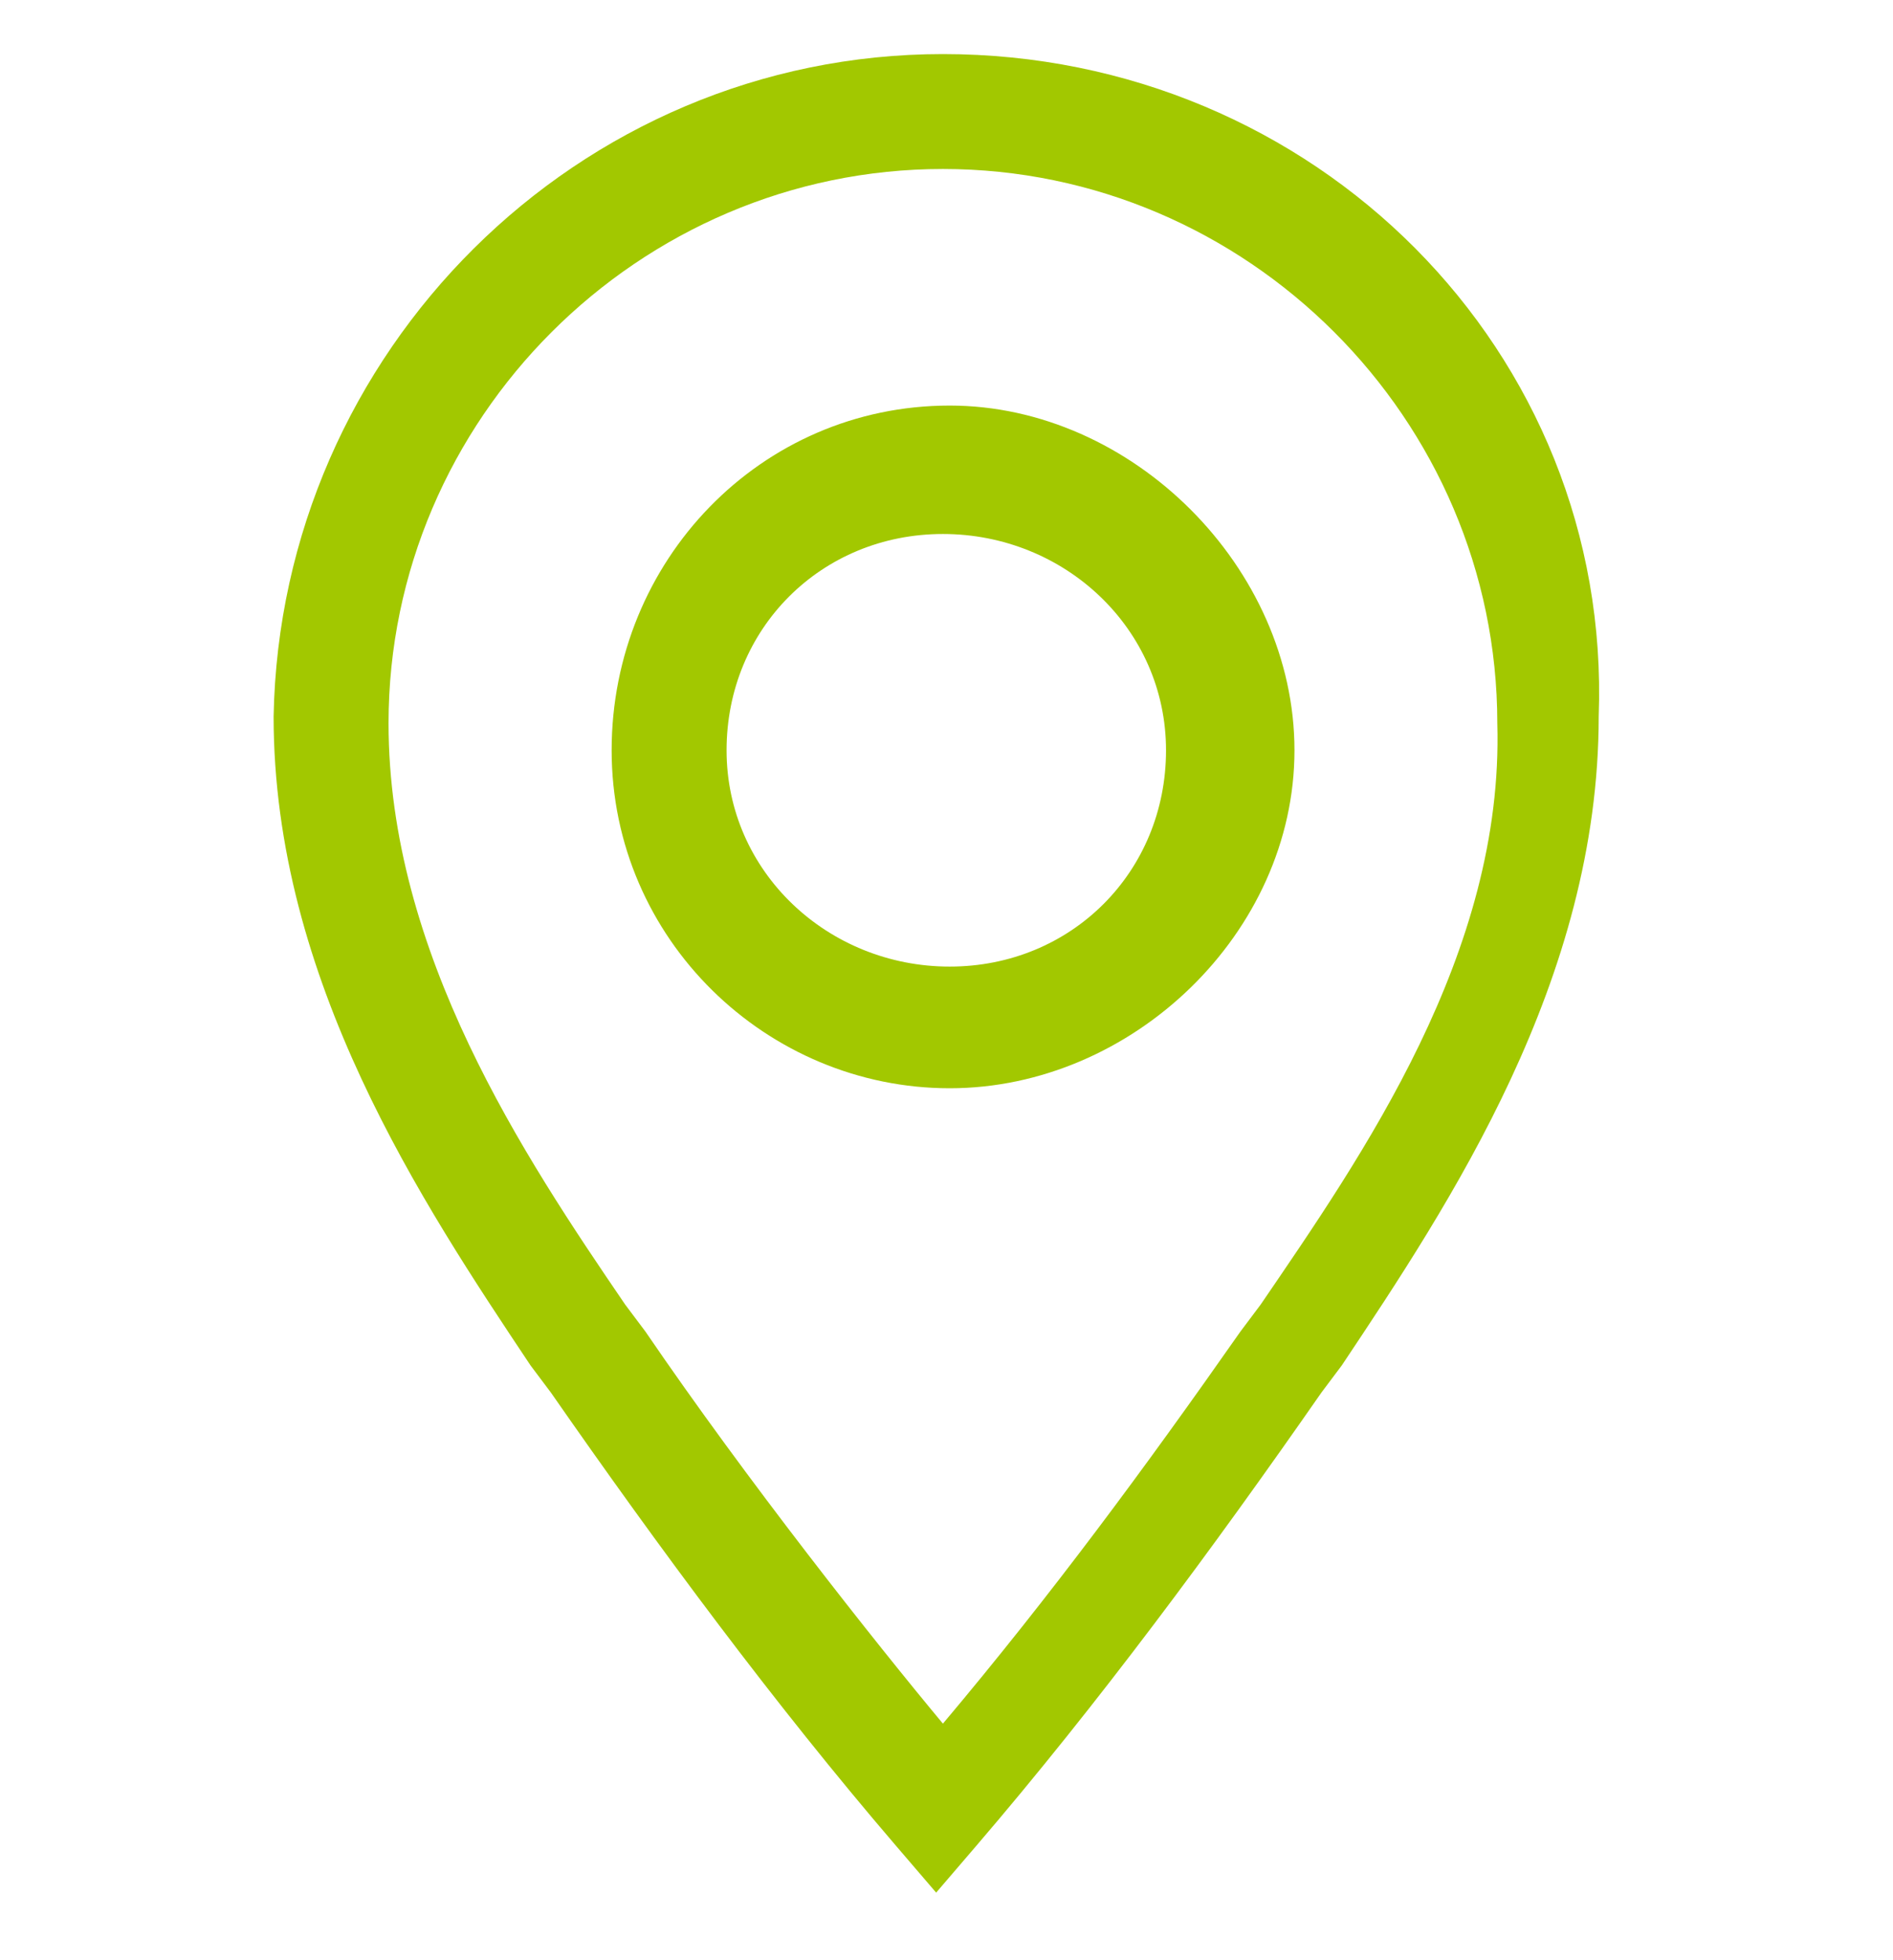
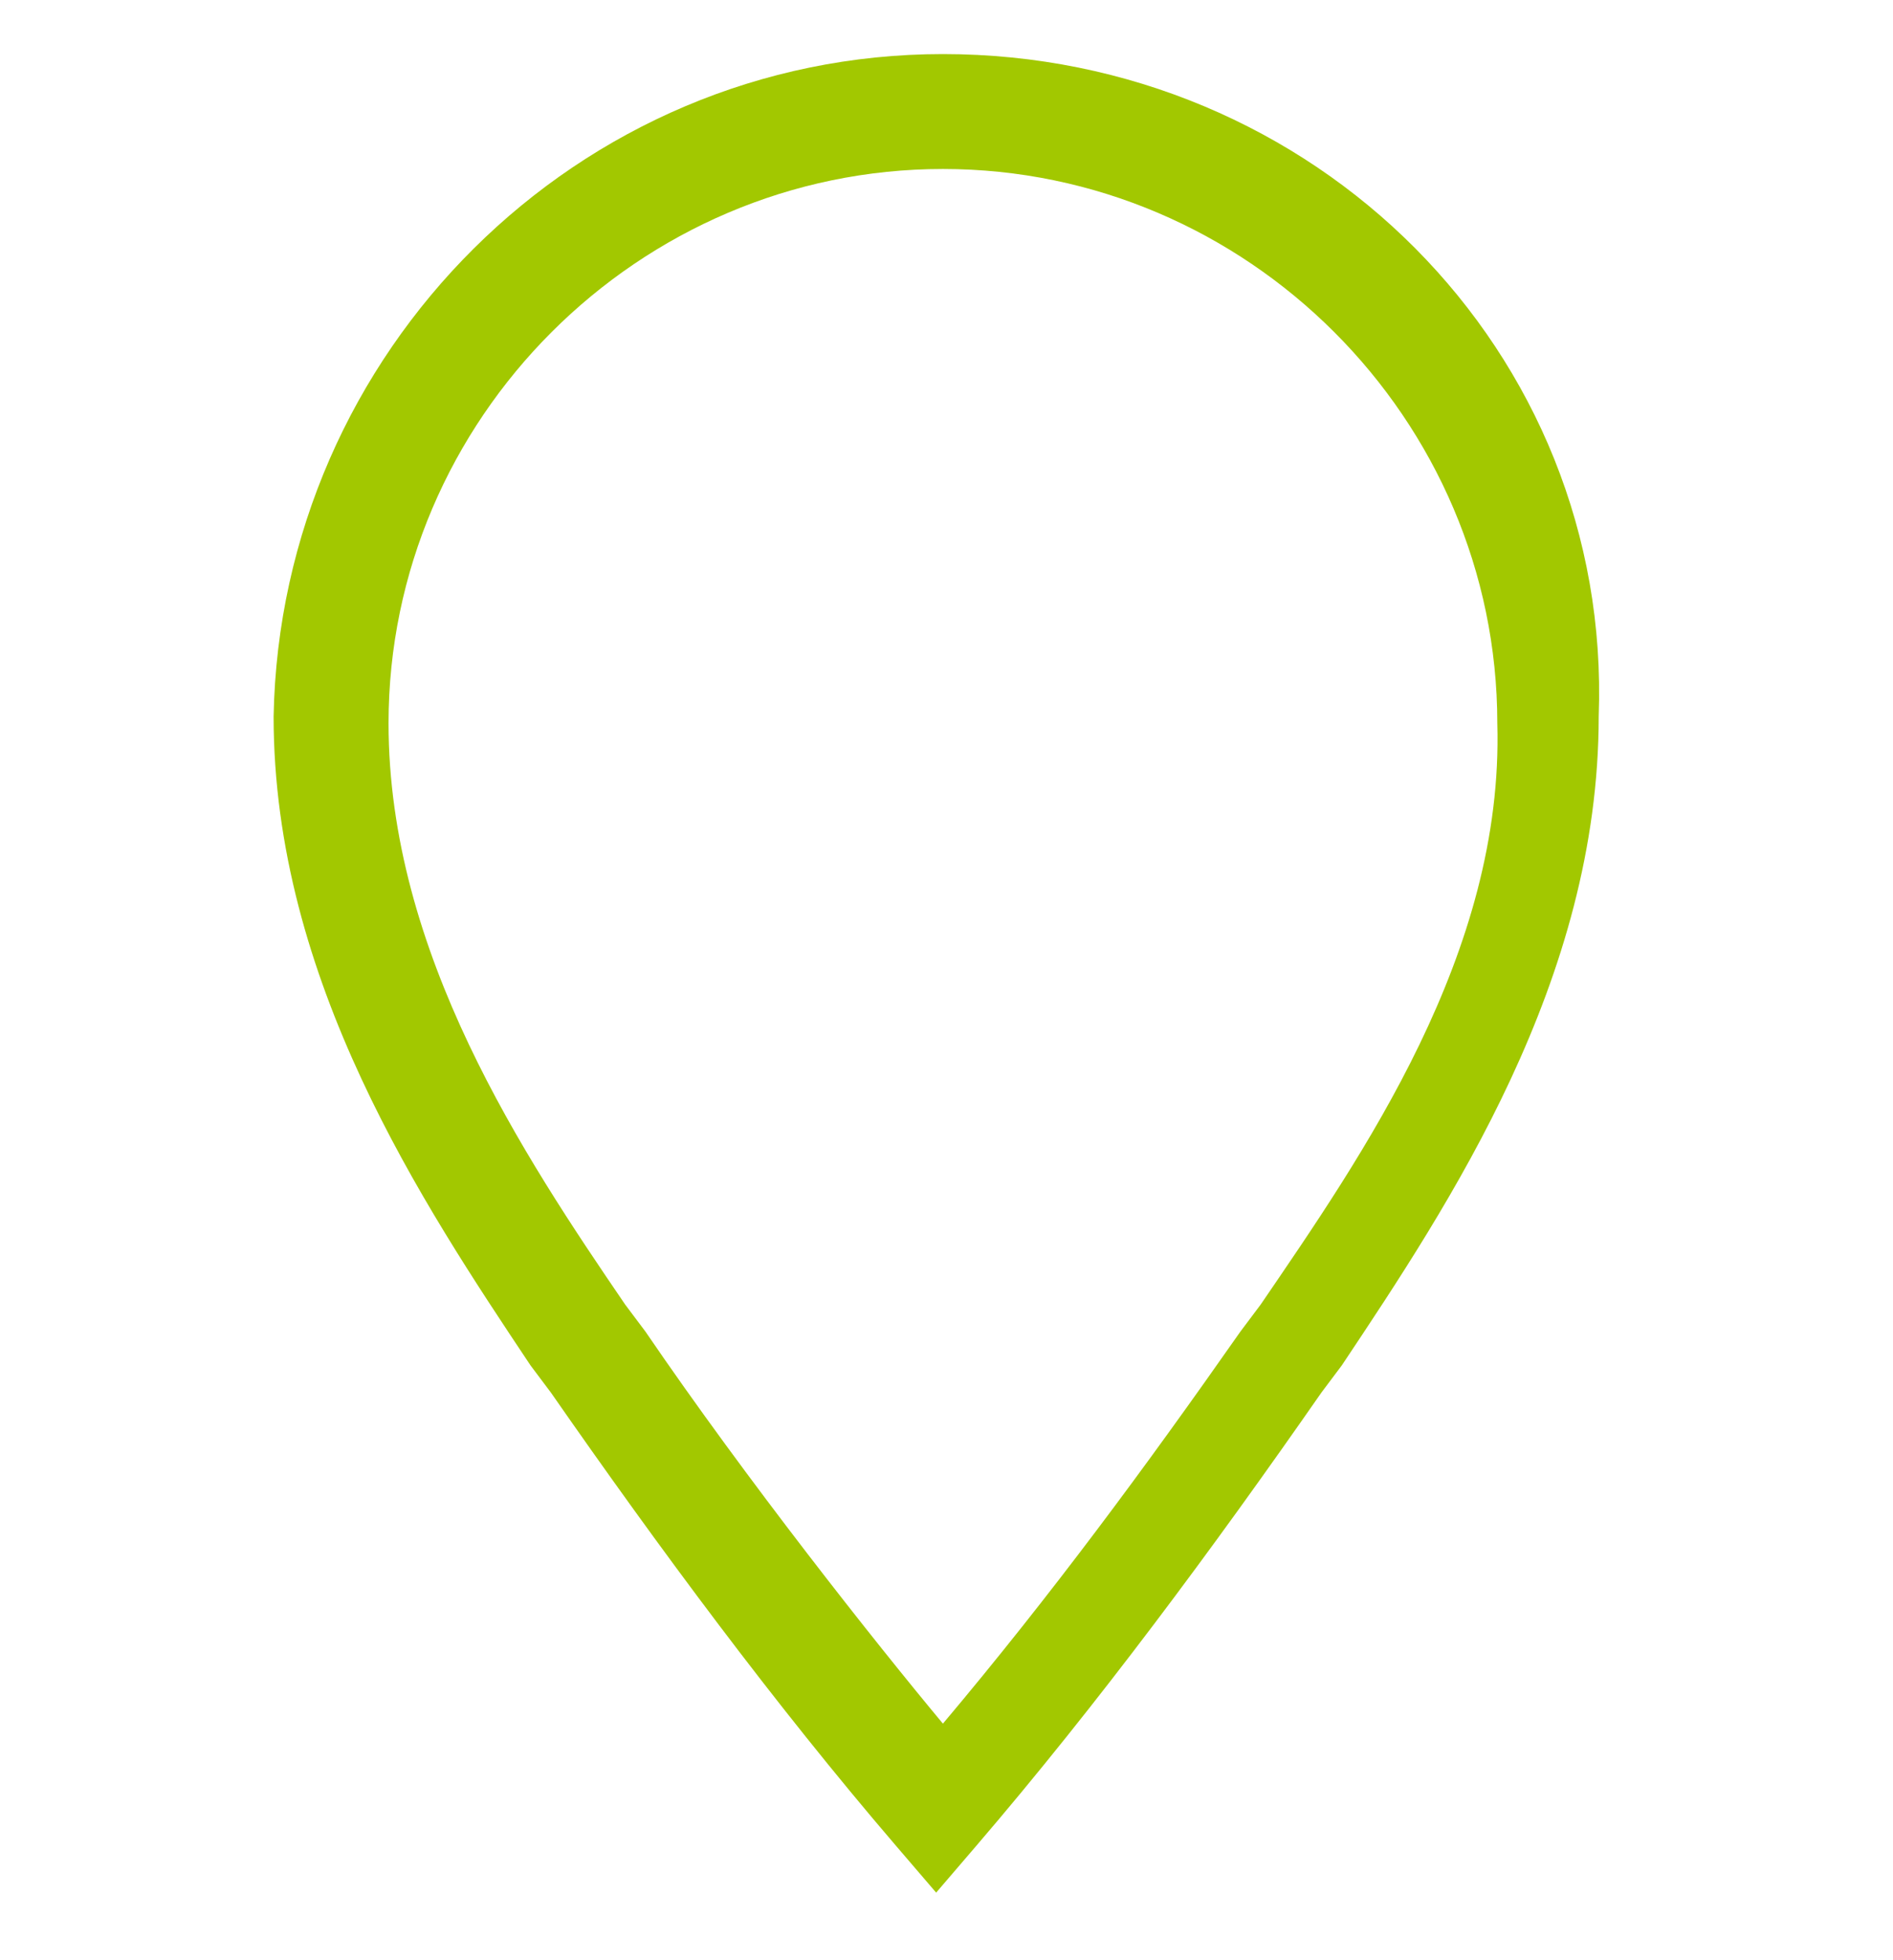
<svg xmlns="http://www.w3.org/2000/svg" version="1.1" id="Ebene_1" x="0px" y="0px" viewBox="0 0 28 29" style="enable-background:new 0 0 28 29;" xml:space="preserve">
  <style type="text/css">
	.st0{fill:#A2C800;}
</style>
  <g id="map-marker-line" transform="translate(-4.253 -2)">
-     <path class="st0" d="M18.3,8c-2.8,0-5,2.3-5,5.1s2.3,5,5,5s5.1-2.3,5.1-5S21,8,18.3,8z M21.5,13.1c0,1.8-1.4,3.2-3.2,3.2   S15,14.9,15,13.1s1.4-3.2,3.2-3.2S21.5,11.3,21.5,13.1z" />
    <path id="Pfad_364" class="st0" d="M18.2,2.8c-5.4,0-9.8,4.4-9.9,9.8c0,3.9,2.2,7.2,3.8,9.6l0.3,0.4c1.6,2.3,3.3,4.6,5.1,6.7   l0.6,0.7l0.6-0.7c1.8-2.1,3.5-4.4,5.1-6.7l0.3-0.4c1.6-2.4,3.8-5.7,3.8-9.6C28.1,7.2,23.7,2.8,18.2,2.8z M22.9,21.3l-0.3,0.4   c-1.4,2-2.8,3.9-4.4,5.8c-1-1.2-2.9-3.6-4.4-5.8l-0.3-0.4c-1.5-2.2-3.5-5.2-3.5-8.6c0-4.5,3.7-8.2,8.2-8.2c4.5,0,8.2,3.7,8.2,8.2   c0,0,0,0,0,0C26.5,16.1,24.4,19.1,22.9,21.3L22.9,21.3z" />
  </g>
</svg>